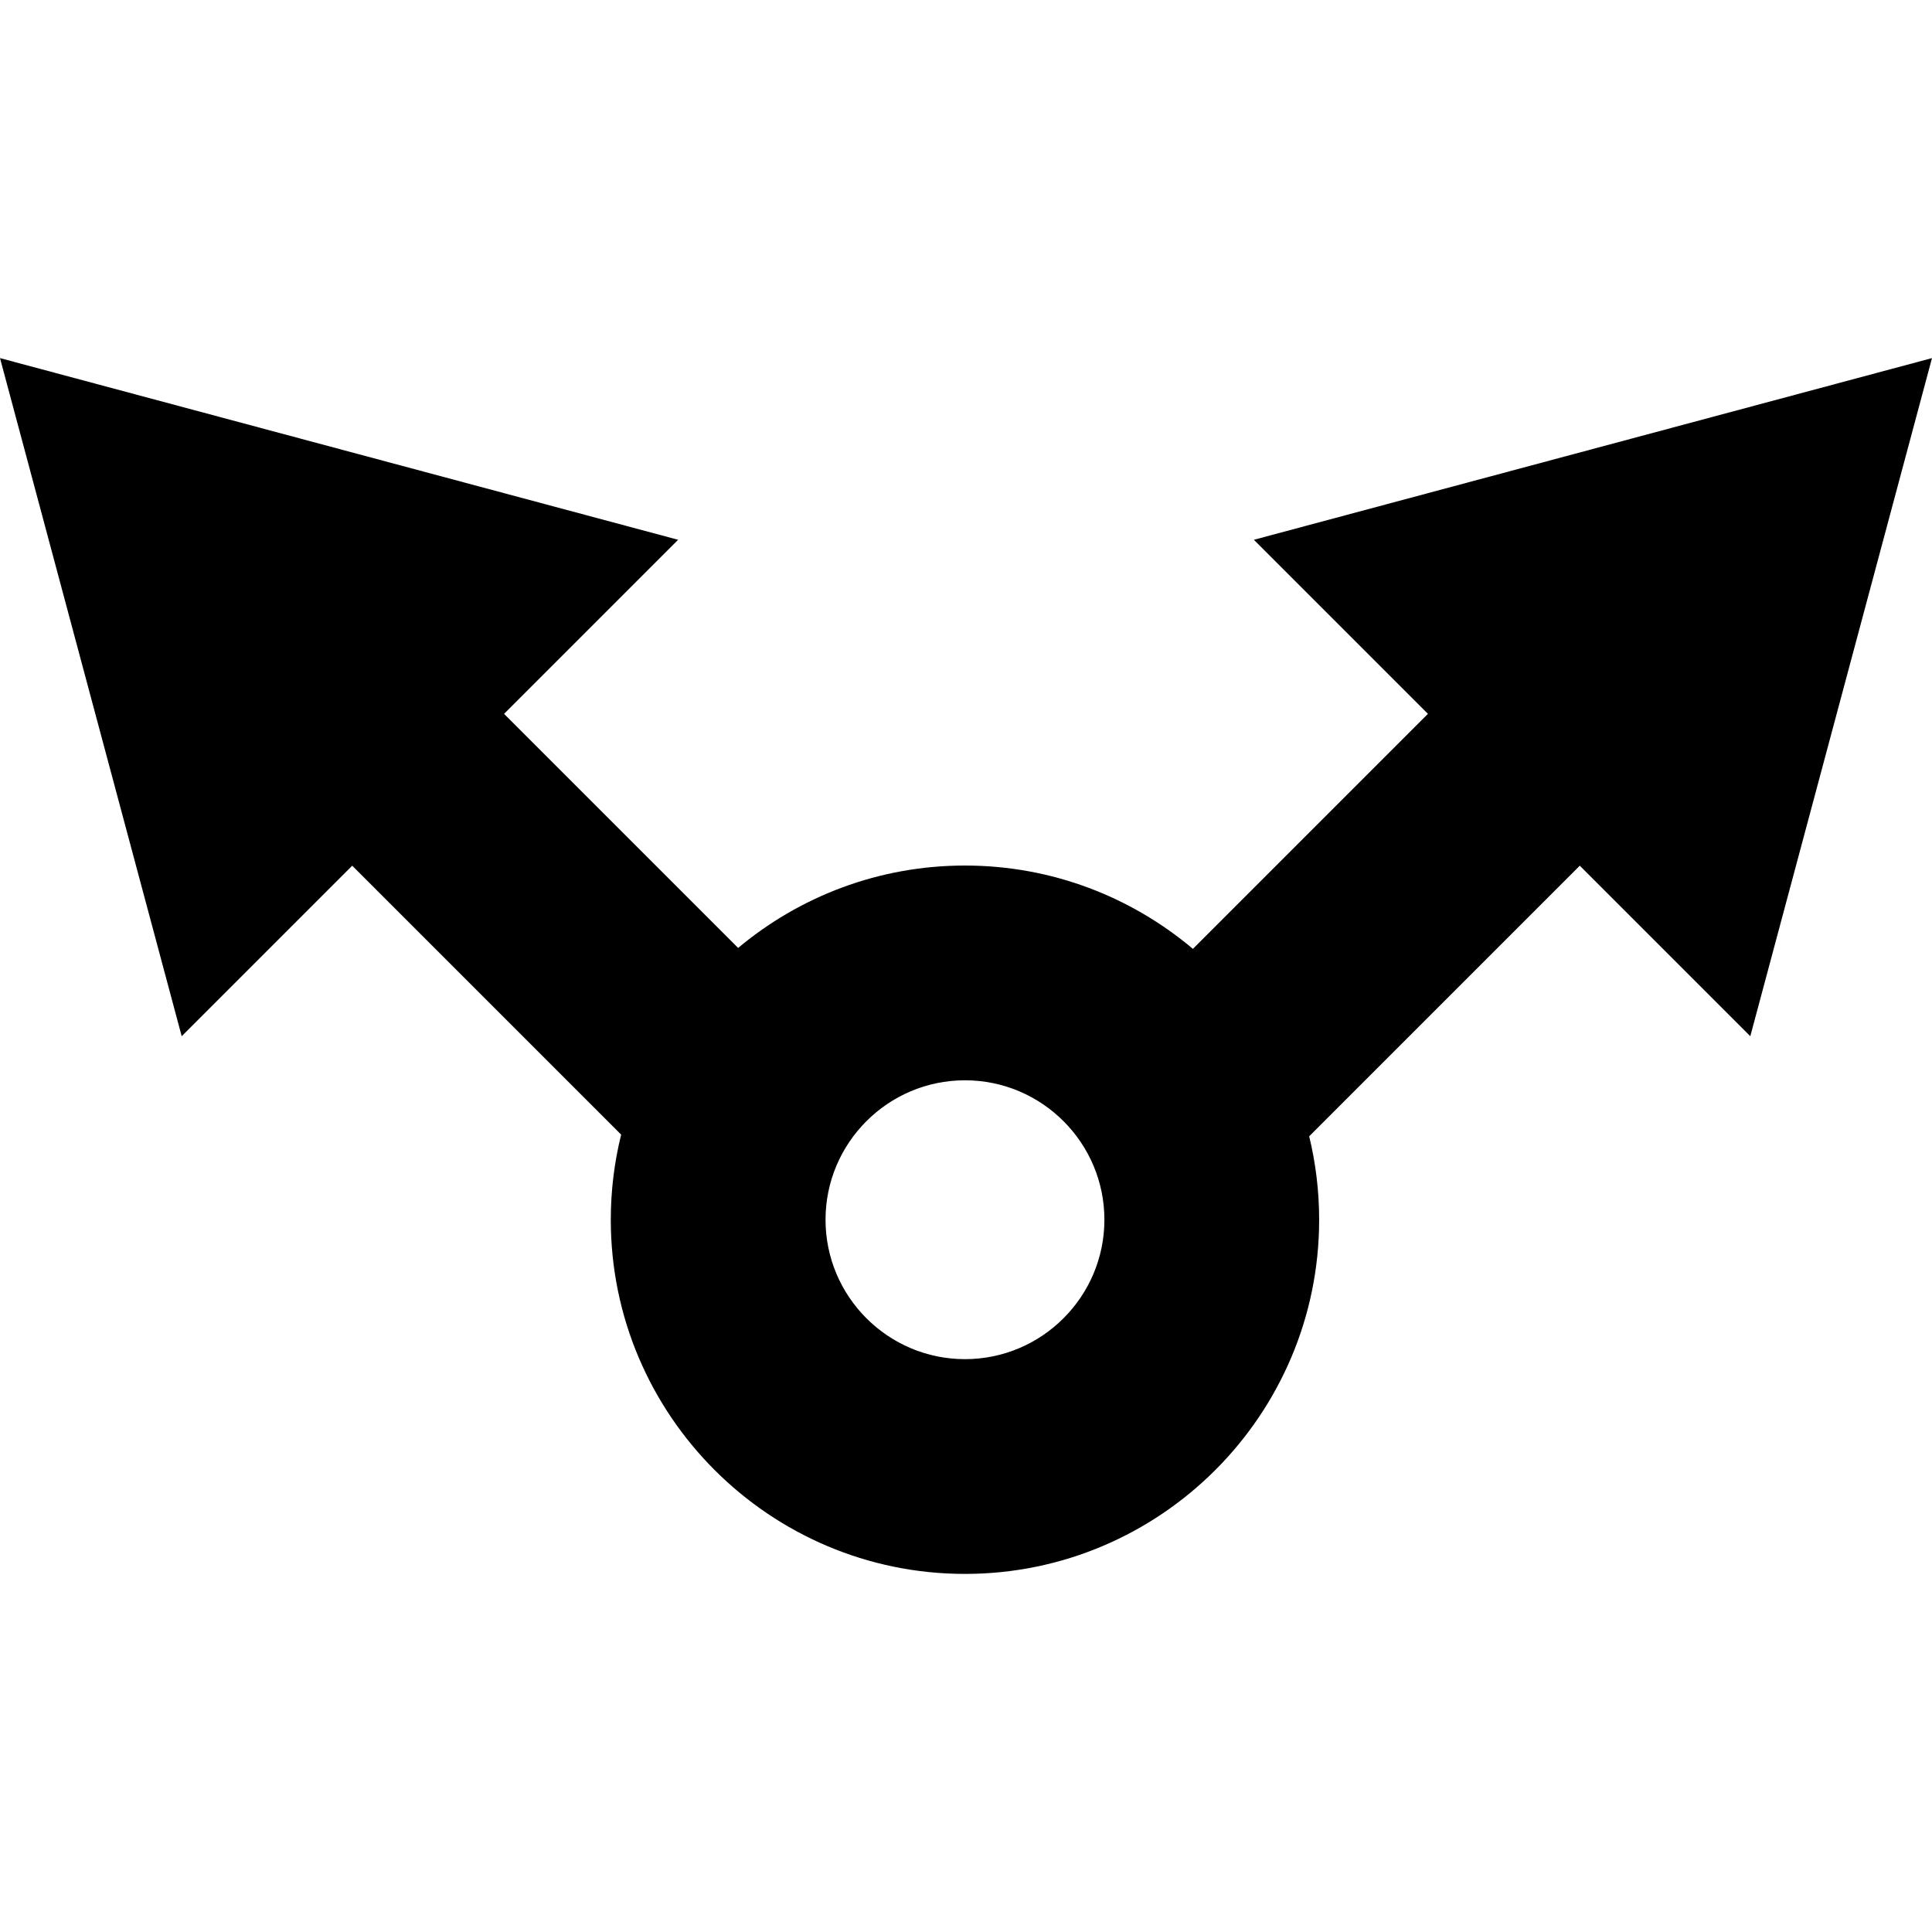
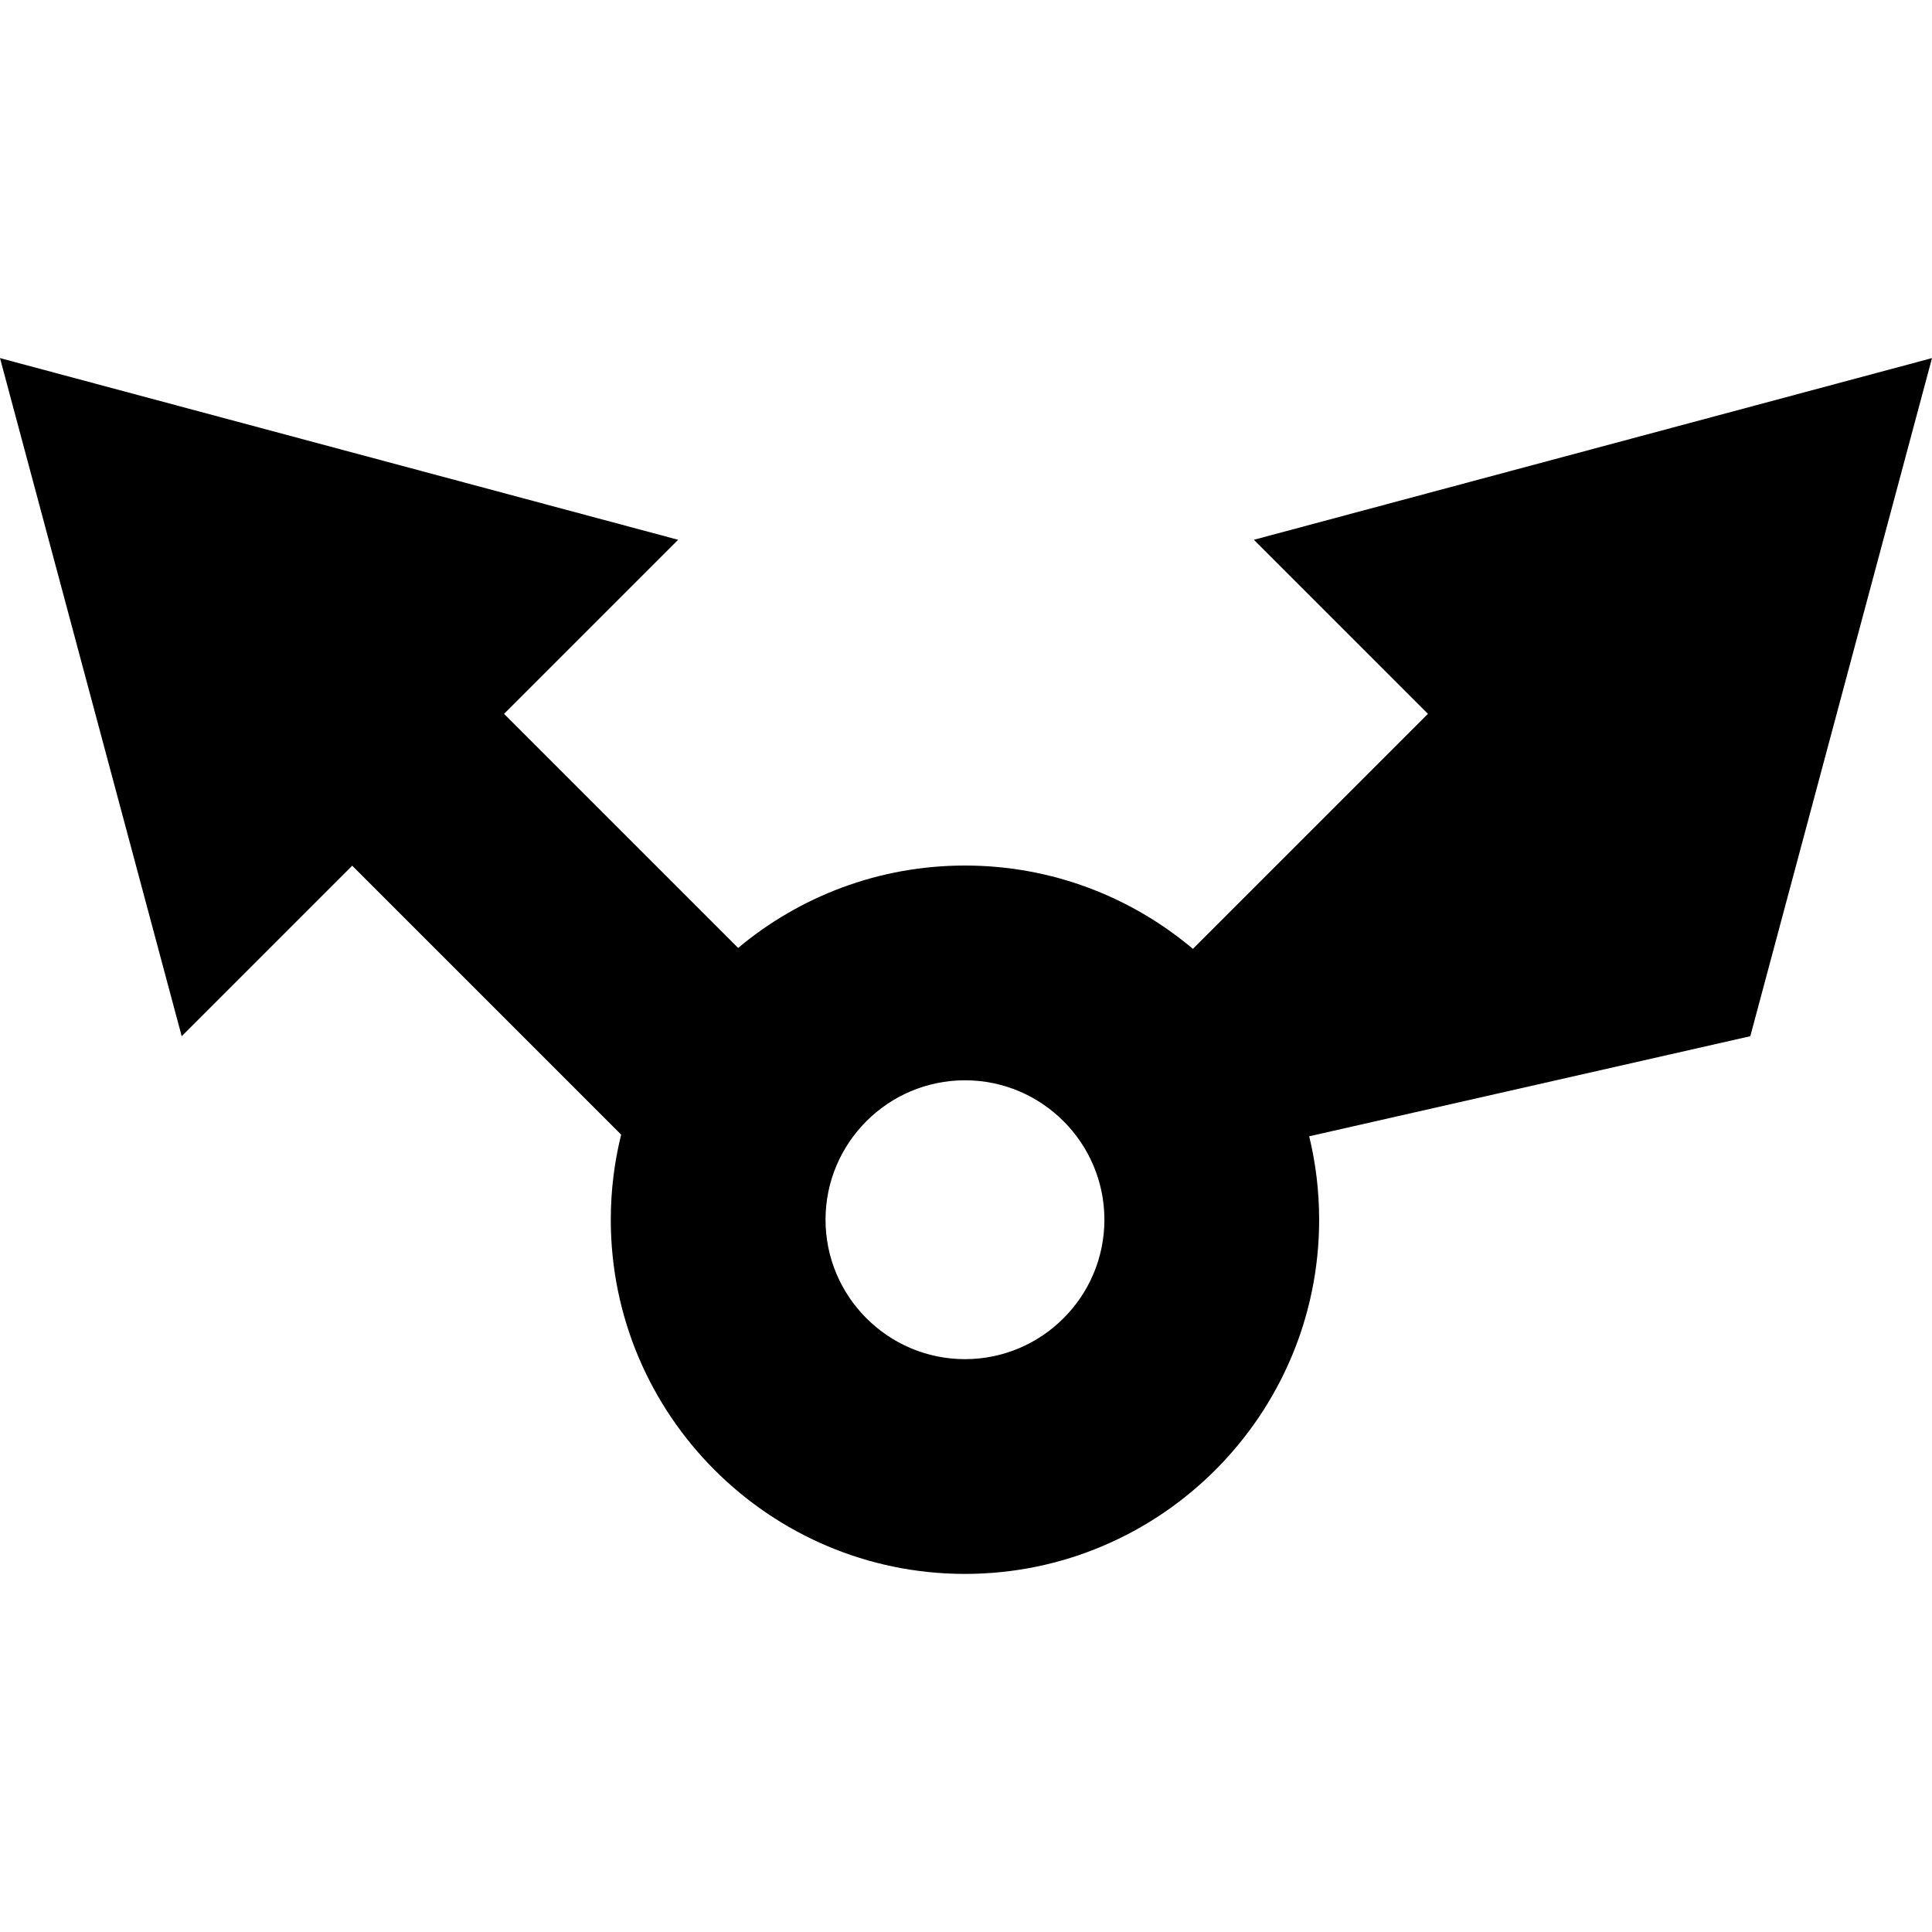
<svg xmlns="http://www.w3.org/2000/svg" version="1.1" id="Capa_1" x="0px" y="0px" width="503.156px" height="503.156px" viewBox="0 0 503.156 503.156" style="enable-background:new 0 0 503.156 503.156;" xml:space="preserve">
  <g>
-     <path d="M455.835,269.862l47.321-176.602l-176.604,47.317l45.33,45.331l-61.209,61.209c-16.056-13.533-36.771-21.703-59.366-21.703   c-22.456,0-43.059,8.07-59.072,21.457l-60.963-60.963l45.33-45.331L0,93.261l47.321,176.602l44.406-44.407l70.04,70.04   c-1.758,7.102-2.697,14.521-2.697,22.16c0,50.861,41.378,92.24,92.239,92.24c50.862,0,92.241-41.379,92.241-92.24   c0-7.482-0.901-14.758-2.592-21.728l70.473-70.473L455.835,269.862z M251.308,353.968c-20.022,0-36.312-16.29-36.312-36.312   s16.29-36.312,36.312-36.312c20.023,0,36.313,16.29,36.313,36.312S271.331,353.968,251.308,353.968z" />
+     <path d="M455.835,269.862l47.321-176.602l-176.604,47.317l45.33,45.331l-61.209,61.209c-16.056-13.533-36.771-21.703-59.366-21.703   c-22.456,0-43.059,8.07-59.072,21.457l-60.963-60.963l45.33-45.331L0,93.261l47.321,176.602l44.406-44.407l70.04,70.04   c-1.758,7.102-2.697,14.521-2.697,22.16c0,50.861,41.378,92.24,92.239,92.24c50.862,0,92.241-41.379,92.241-92.24   c0-7.482-0.901-14.758-2.592-21.728L455.835,269.862z M251.308,353.968c-20.022,0-36.312-16.29-36.312-36.312   s16.29-36.312,36.312-36.312c20.023,0,36.313,16.29,36.313,36.312S271.331,353.968,251.308,353.968z" />
  </g>
  <g>
</g>
  <g>
</g>
  <g>
</g>
  <g>
</g>
  <g>
</g>
  <g>
</g>
  <g>
</g>
  <g>
</g>
  <g>
</g>
  <g>
</g>
  <g>
</g>
  <g>
</g>
  <g>
</g>
  <g>
</g>
  <g>
</g>
</svg>